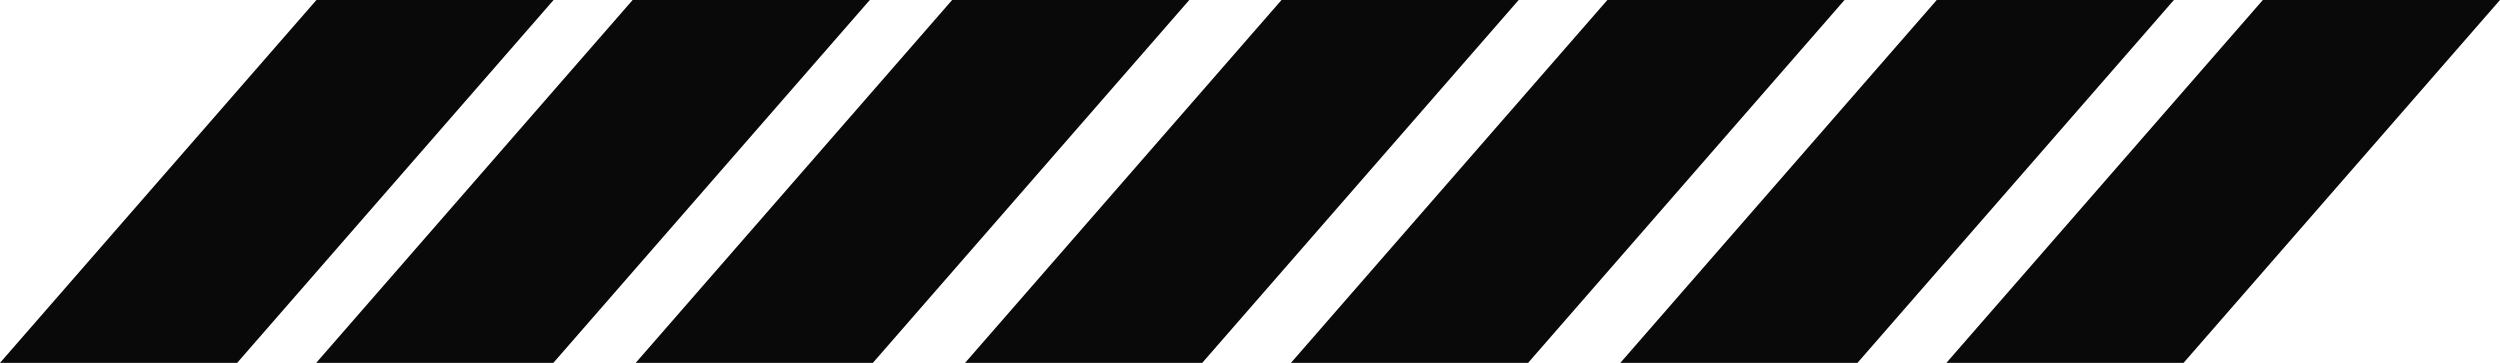
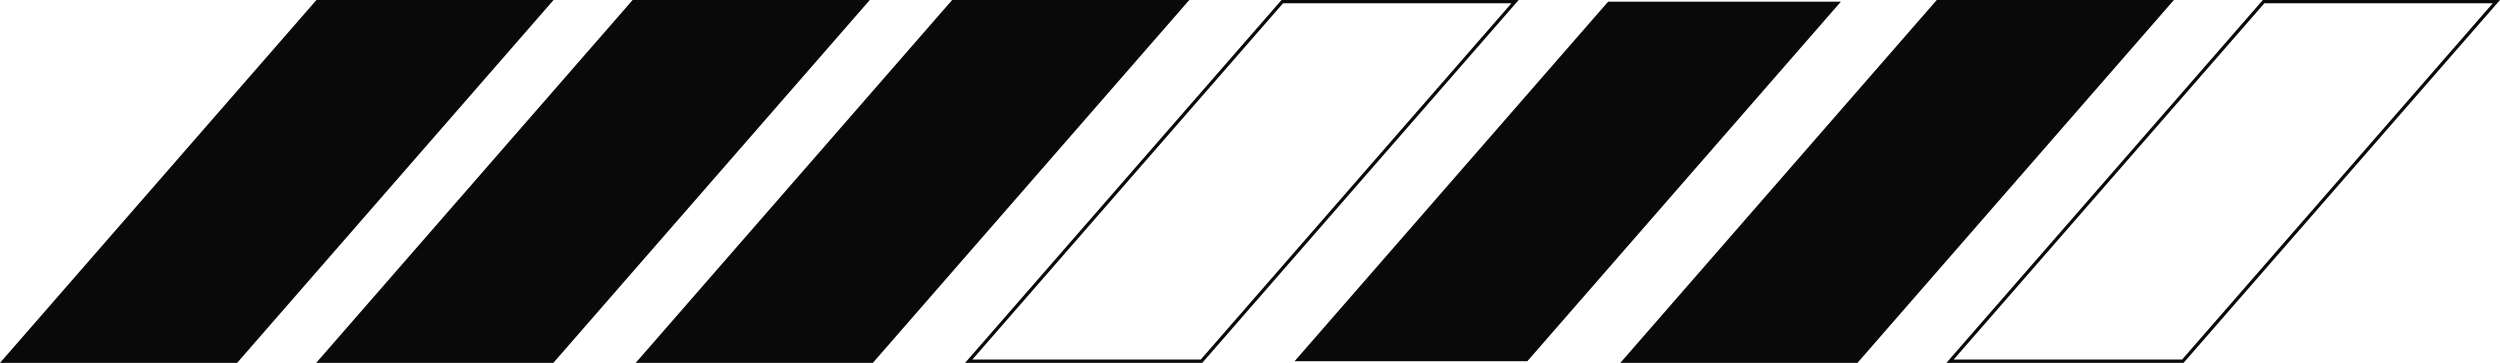
<svg xmlns="http://www.w3.org/2000/svg" width="759" height="110.163" viewBox="0 0 759 110.163">
  <g id="Groupe_24" data-name="Groupe 24" transform="translate(-1249.285 -4105)">
    <g id="Tracé_28" data-name="Tracé 28" transform="translate(1249.285 4056.163)" fill="#090909">
      <path d="M 71.773 158.5 L 1.099 158.5 L 96.297 49.337 L 166.97 49.337 L 71.773 158.5 Z" stroke="none" />
      <path d="M 96.524 49.837 L 2.199 158 L 71.545 158 L 165.87 49.837 L 96.524 49.837 M 96.069 48.837 L 168.069 48.837 L 72 159 L 0 159 L 96.069 48.837 Z" stroke="none" fill="#090909" />
    </g>
    <g id="Tracé_27" data-name="Tracé 27" transform="translate(1345.285 4056.163)" fill="#090909">
      <path d="M 71.773 158.5 L 1.099 158.5 L 96.297 49.337 L 166.97 49.337 L 71.773 158.5 Z" stroke="none" />
      <path d="M 96.524 49.837 L 2.199 158 L 71.545 158 L 165.87 49.837 L 96.524 49.837 M 96.069 48.837 L 168.069 48.837 L 72 159 L 0 159 L 96.069 48.837 Z" stroke="none" fill="#090909" />
    </g>
    <g id="Tracé_25" data-name="Tracé 25" transform="translate(1442.285 4056.163)" fill="#090909">
      <path d="M 71.773 158.5 L 1.099 158.5 L 96.297 49.337 L 166.97 49.337 L 71.773 158.5 Z" stroke="none" />
      <path d="M 96.524 49.837 L 2.199 158 L 71.545 158 L 165.87 49.837 L 96.524 49.837 M 96.069 48.837 L 168.069 48.837 L 72 159 L 0 159 L 96.069 48.837 Z" stroke="none" fill="#090909" />
    </g>
    <g id="Tracé_24" data-name="Tracé 24" transform="translate(1641.215 4056.163)" fill="#090909">
      <path d="M 71.773 158.5 L 1.099 158.5 L 96.297 49.337 L 166.97 49.337 L 71.773 158.5 Z" stroke="none" />
-       <path d="M 96.524 49.837 L 2.199 158 L 71.545 158 L 165.87 49.837 L 96.524 49.837 M 96.069 48.837 L 168.069 48.837 L 72 159 L 0 159 L 96.069 48.837 Z" stroke="none" fill="#090909" />
    </g>
    <g id="Tracé_26" data-name="Tracé 26" transform="translate(1542.285 4056.163)" fill="#090909">
-       <path d="M 71.773 158.5 L 1.099 158.5 L 96.297 49.337 L 166.97 49.337 L 71.773 158.5 Z" stroke="none" />
      <path d="M 96.524 49.837 L 2.199 158 L 71.545 158 L 165.87 49.837 L 96.524 49.837 M 96.069 48.837 L 168.069 48.837 L 72 159 L 0 159 L 96.069 48.837 Z" stroke="none" fill="#090909" />
    </g>
    <g id="Tracé_22" data-name="Tracé 22" transform="translate(1741.215 4056.163)" fill="#090909">
      <path d="M 71.773 158.5 L 1.099 158.5 L 96.297 49.337 L 166.97 49.337 L 71.773 158.5 Z" stroke="none" />
      <path d="M 96.524 49.837 L 2.199 158 L 71.545 158 L 165.87 49.837 L 96.524 49.837 M 96.069 48.837 L 168.069 48.837 L 72 159 L 0 159 L 96.069 48.837 Z" stroke="none" fill="#090909" />
    </g>
    <g id="Tracé_23" data-name="Tracé 23" transform="translate(1840.215 4056.163)" fill="#090909">
-       <path d="M 71.773 158.5 L 1.099 158.5 L 96.297 49.337 L 166.97 49.337 L 71.773 158.5 Z" stroke="none" />
      <path d="M 96.524 49.837 L 2.199 158 L 71.545 158 L 165.87 49.837 L 96.524 49.837 M 96.069 48.837 L 168.069 48.837 L 72 159 L 0 159 L 96.069 48.837 Z" stroke="none" fill="#090909" />
    </g>
  </g>
</svg>